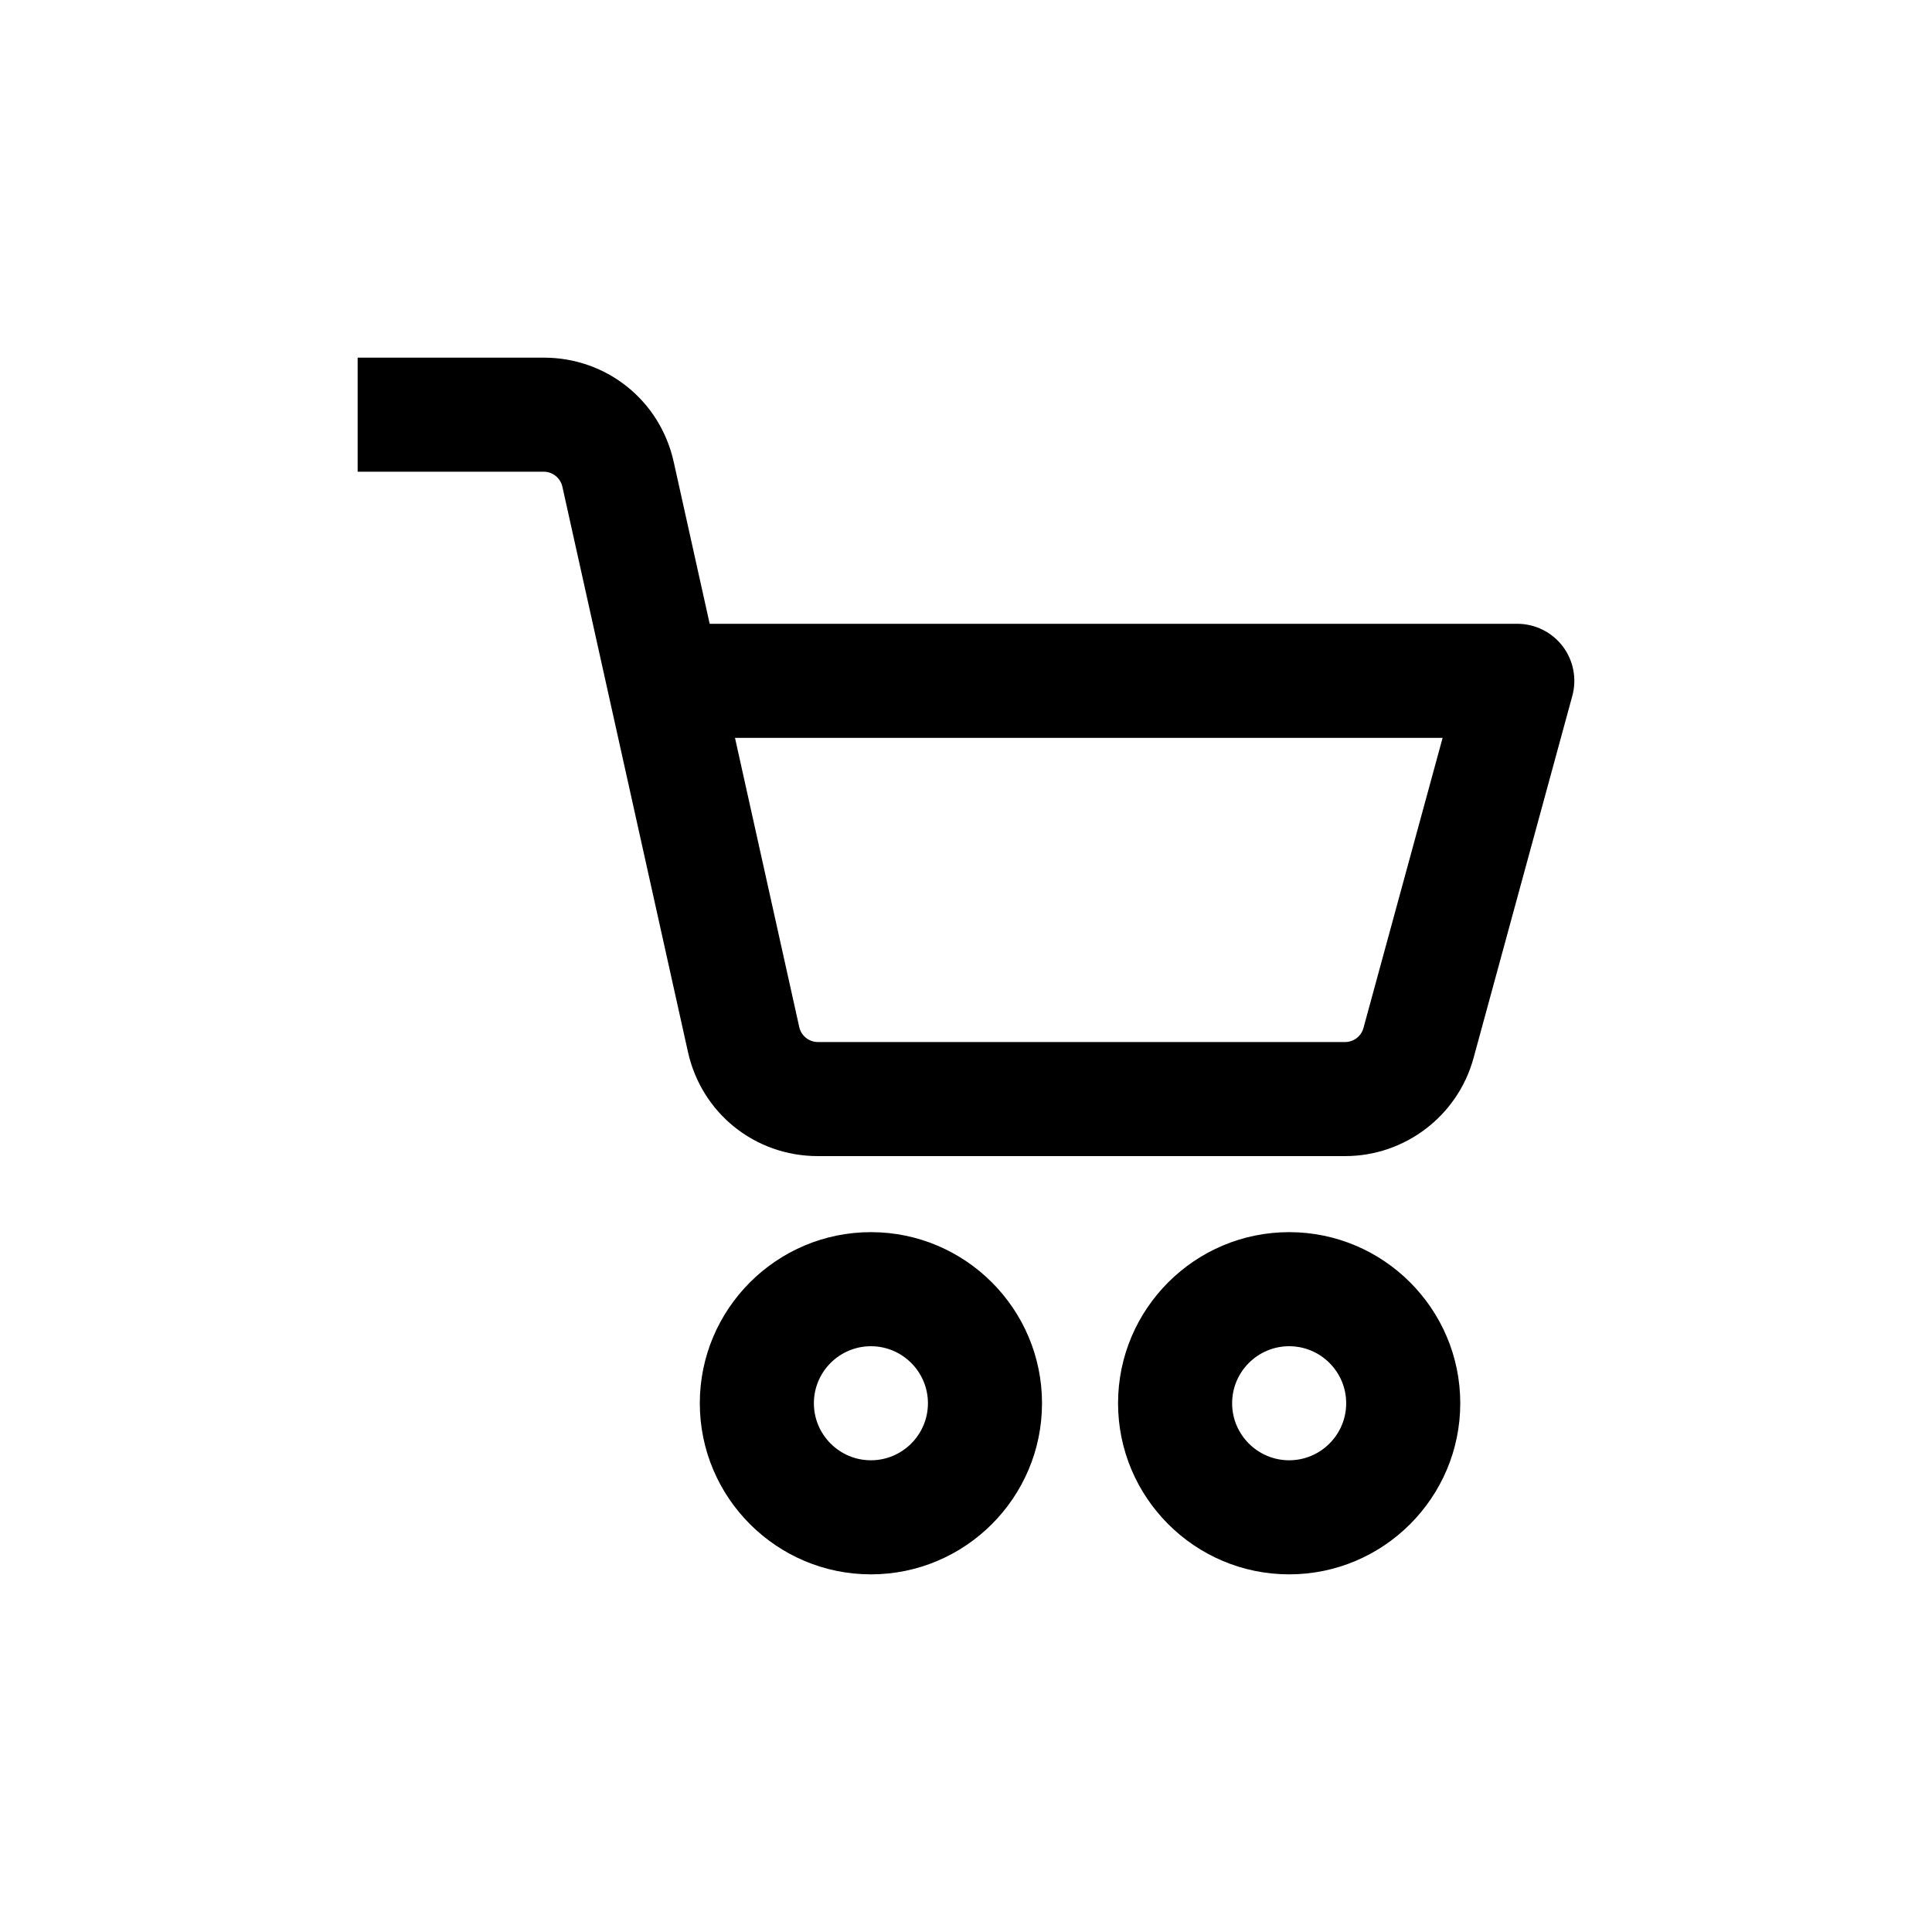
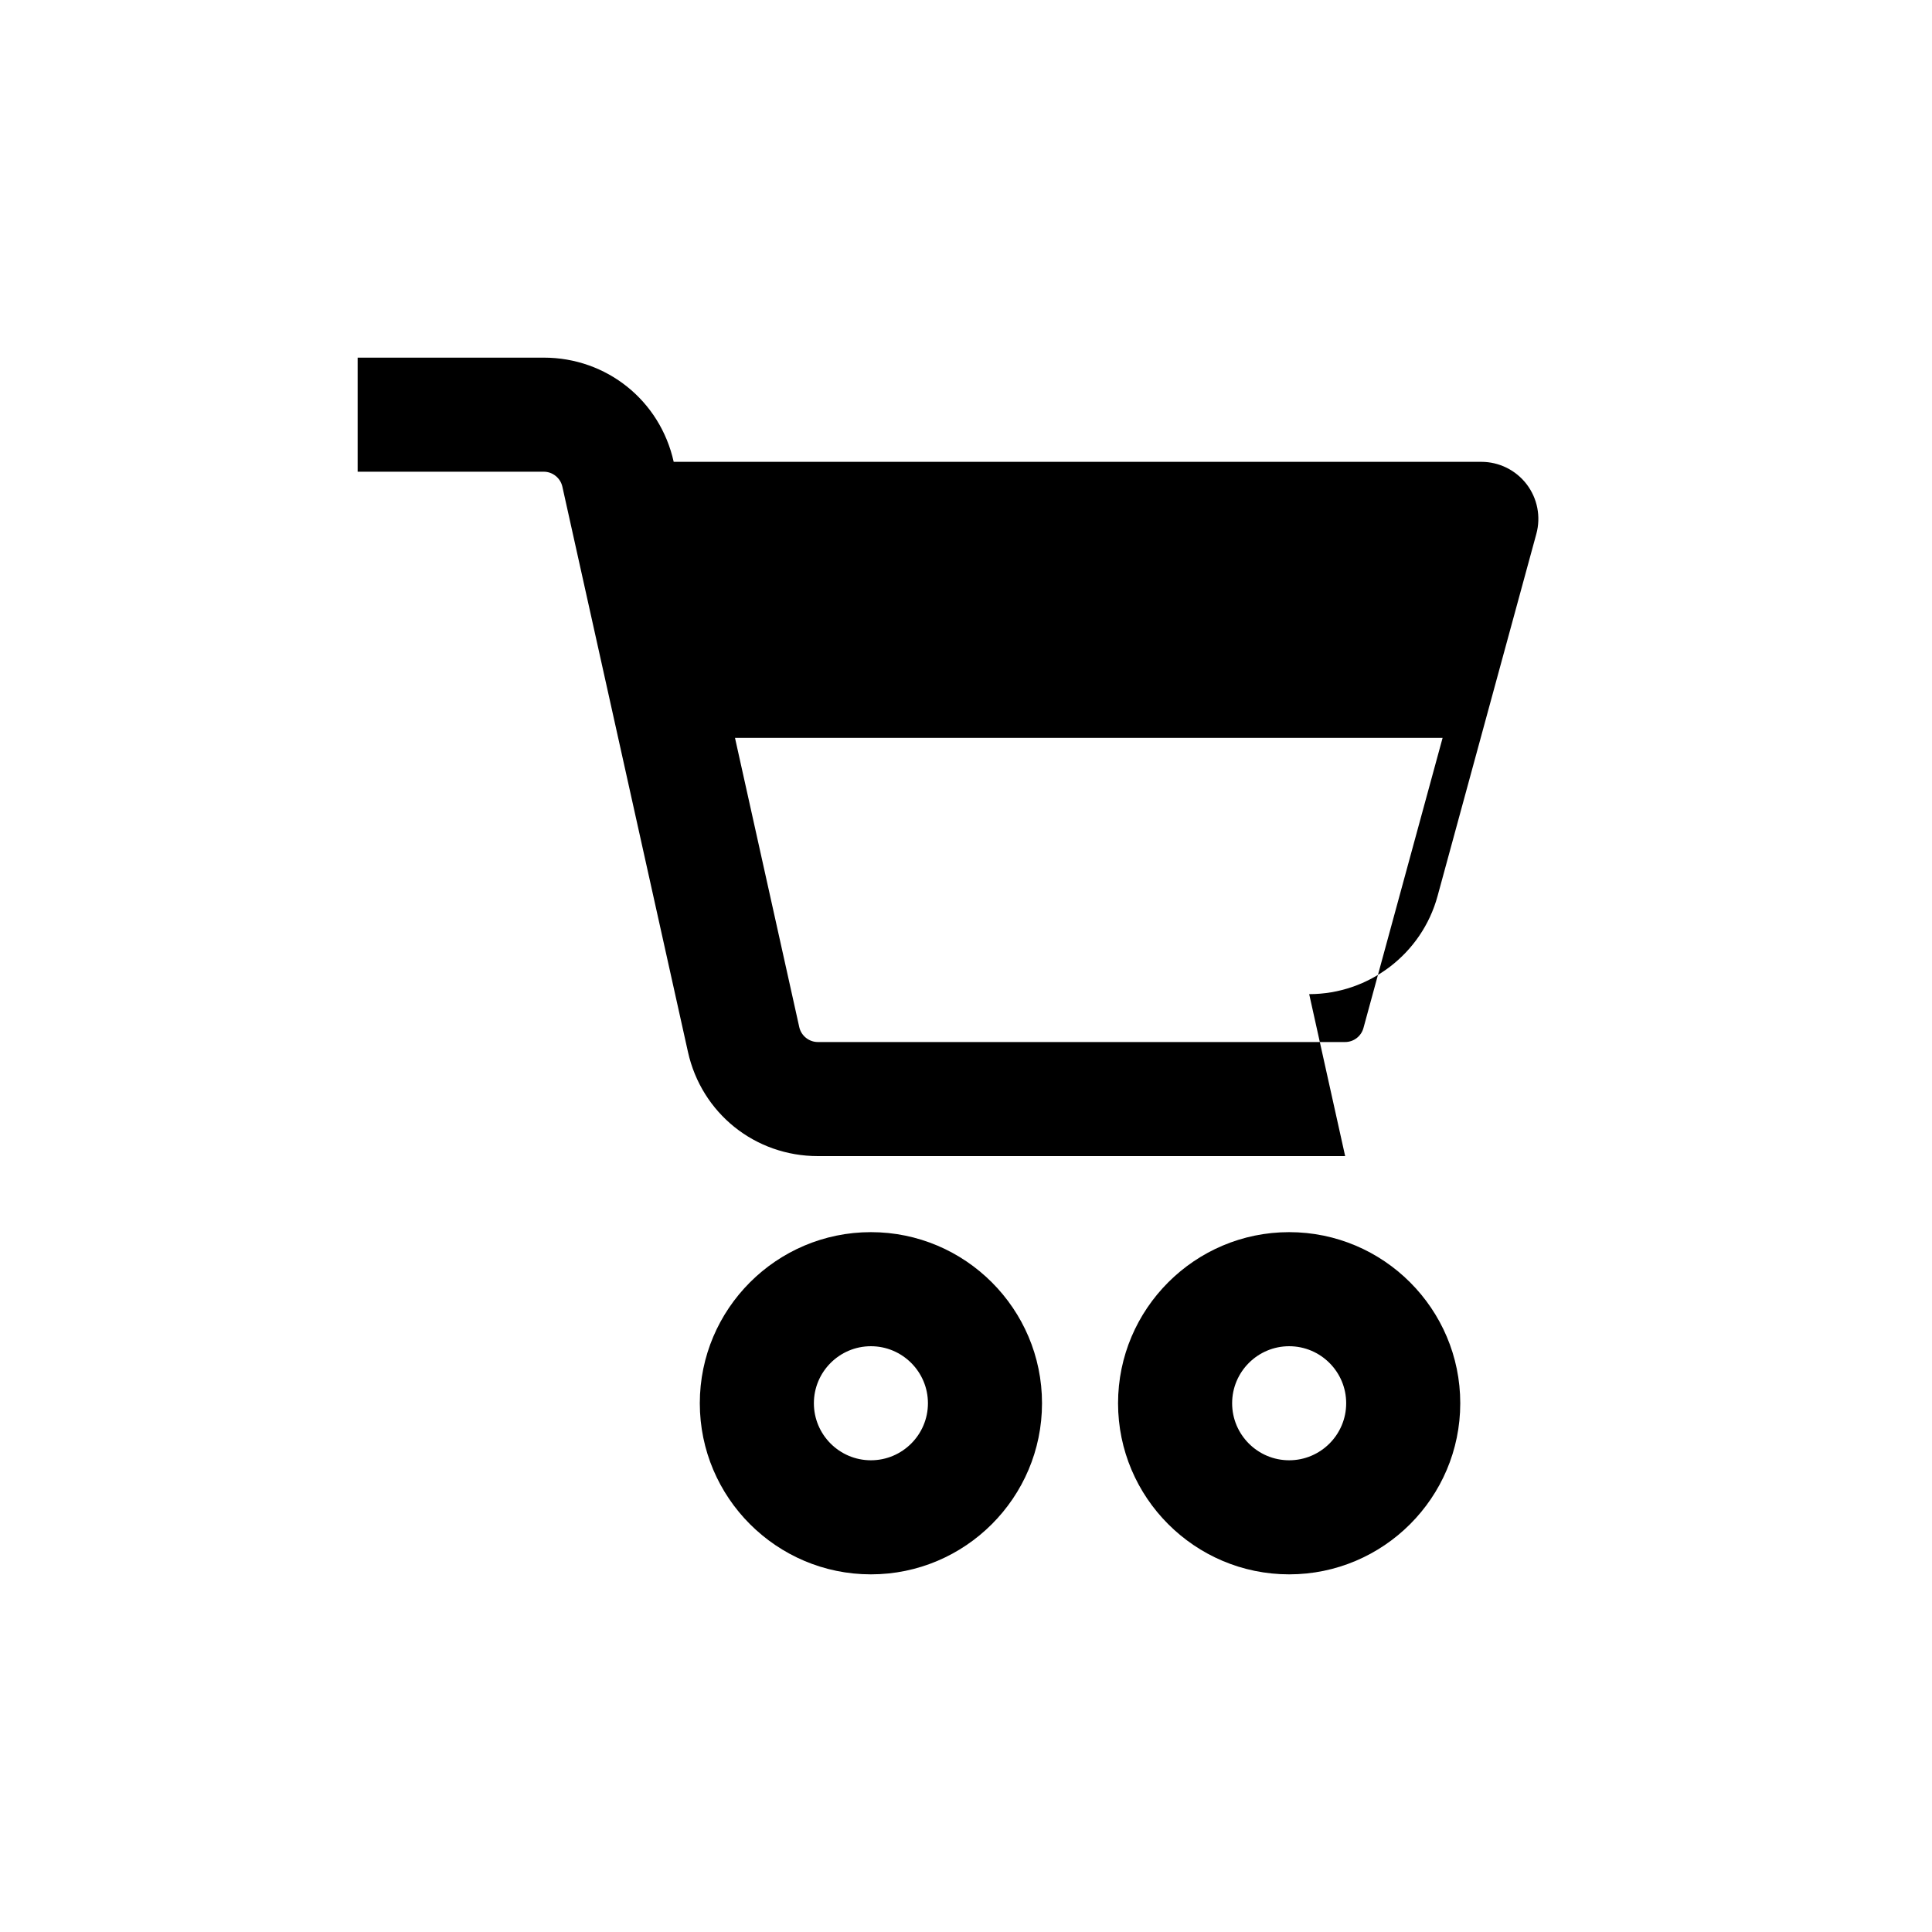
<svg xmlns="http://www.w3.org/2000/svg" fill="#000000" width="800px" height="800px" version="1.1" viewBox="144 144 512 512">
-   <path d="m500.48 450.38h-139.74c-16.656 0-30.812-11.355-34.426-27.613l-33.285-149.81c-0.512-2.285-2.582-3.949-4.918-3.949h-49.332v-30.23h49.332c16.656 0 30.812 11.355 34.426 27.613l9.535 42.922h214.03c4.711 0 9.148 2.195 12.012 5.941 2.856 3.742 3.809 8.605 2.57 13.148l-26.18 95.984c-4.168 15.309-18.16 25.992-34.02 25.992zm-161.7-110.84 17.035 76.664c0.508 2.281 2.578 3.945 4.918 3.945h139.74c2.266 0 4.262-1.527 4.856-3.715l20.977-76.895zm36.02 221.68c-25 0-45.344-20.344-45.344-45.344s20.344-45.344 45.344-45.344 45.344 20.344 45.344 45.344-20.344 45.344-45.344 45.344zm0-60.457c-8.332 0-15.113 6.781-15.113 15.113s6.781 15.113 15.113 15.113c8.332 0 15.113-6.781 15.113-15.113s-6.781-15.113-15.113-15.113zm110.84 60.457c-25 0-45.344-20.344-45.344-45.344s20.344-45.344 45.344-45.344 45.344 20.344 45.344 45.344-20.344 45.344-45.344 45.344zm0-60.457c-8.332 0-15.113 6.781-15.113 15.113s6.781 15.113 15.113 15.113 15.113-6.781 15.113-15.113c0.004-8.332-6.777-15.113-15.113-15.113z" />
+   <path d="m500.48 450.38h-139.74c-16.656 0-30.812-11.355-34.426-27.613l-33.285-149.81c-0.512-2.285-2.582-3.949-4.918-3.949h-49.332v-30.23h49.332c16.656 0 30.812 11.355 34.426 27.613h214.03c4.711 0 9.148 2.195 12.012 5.941 2.856 3.742 3.809 8.605 2.57 13.148l-26.18 95.984c-4.168 15.309-18.16 25.992-34.02 25.992zm-161.7-110.84 17.035 76.664c0.508 2.281 2.578 3.945 4.918 3.945h139.74c2.266 0 4.262-1.527 4.856-3.715l20.977-76.895zm36.02 221.68c-25 0-45.344-20.344-45.344-45.344s20.344-45.344 45.344-45.344 45.344 20.344 45.344 45.344-20.344 45.344-45.344 45.344zm0-60.457c-8.332 0-15.113 6.781-15.113 15.113s6.781 15.113 15.113 15.113c8.332 0 15.113-6.781 15.113-15.113s-6.781-15.113-15.113-15.113zm110.84 60.457c-25 0-45.344-20.344-45.344-45.344s20.344-45.344 45.344-45.344 45.344 20.344 45.344 45.344-20.344 45.344-45.344 45.344zm0-60.457c-8.332 0-15.113 6.781-15.113 15.113s6.781 15.113 15.113 15.113 15.113-6.781 15.113-15.113c0.004-8.332-6.777-15.113-15.113-15.113z" />
</svg>